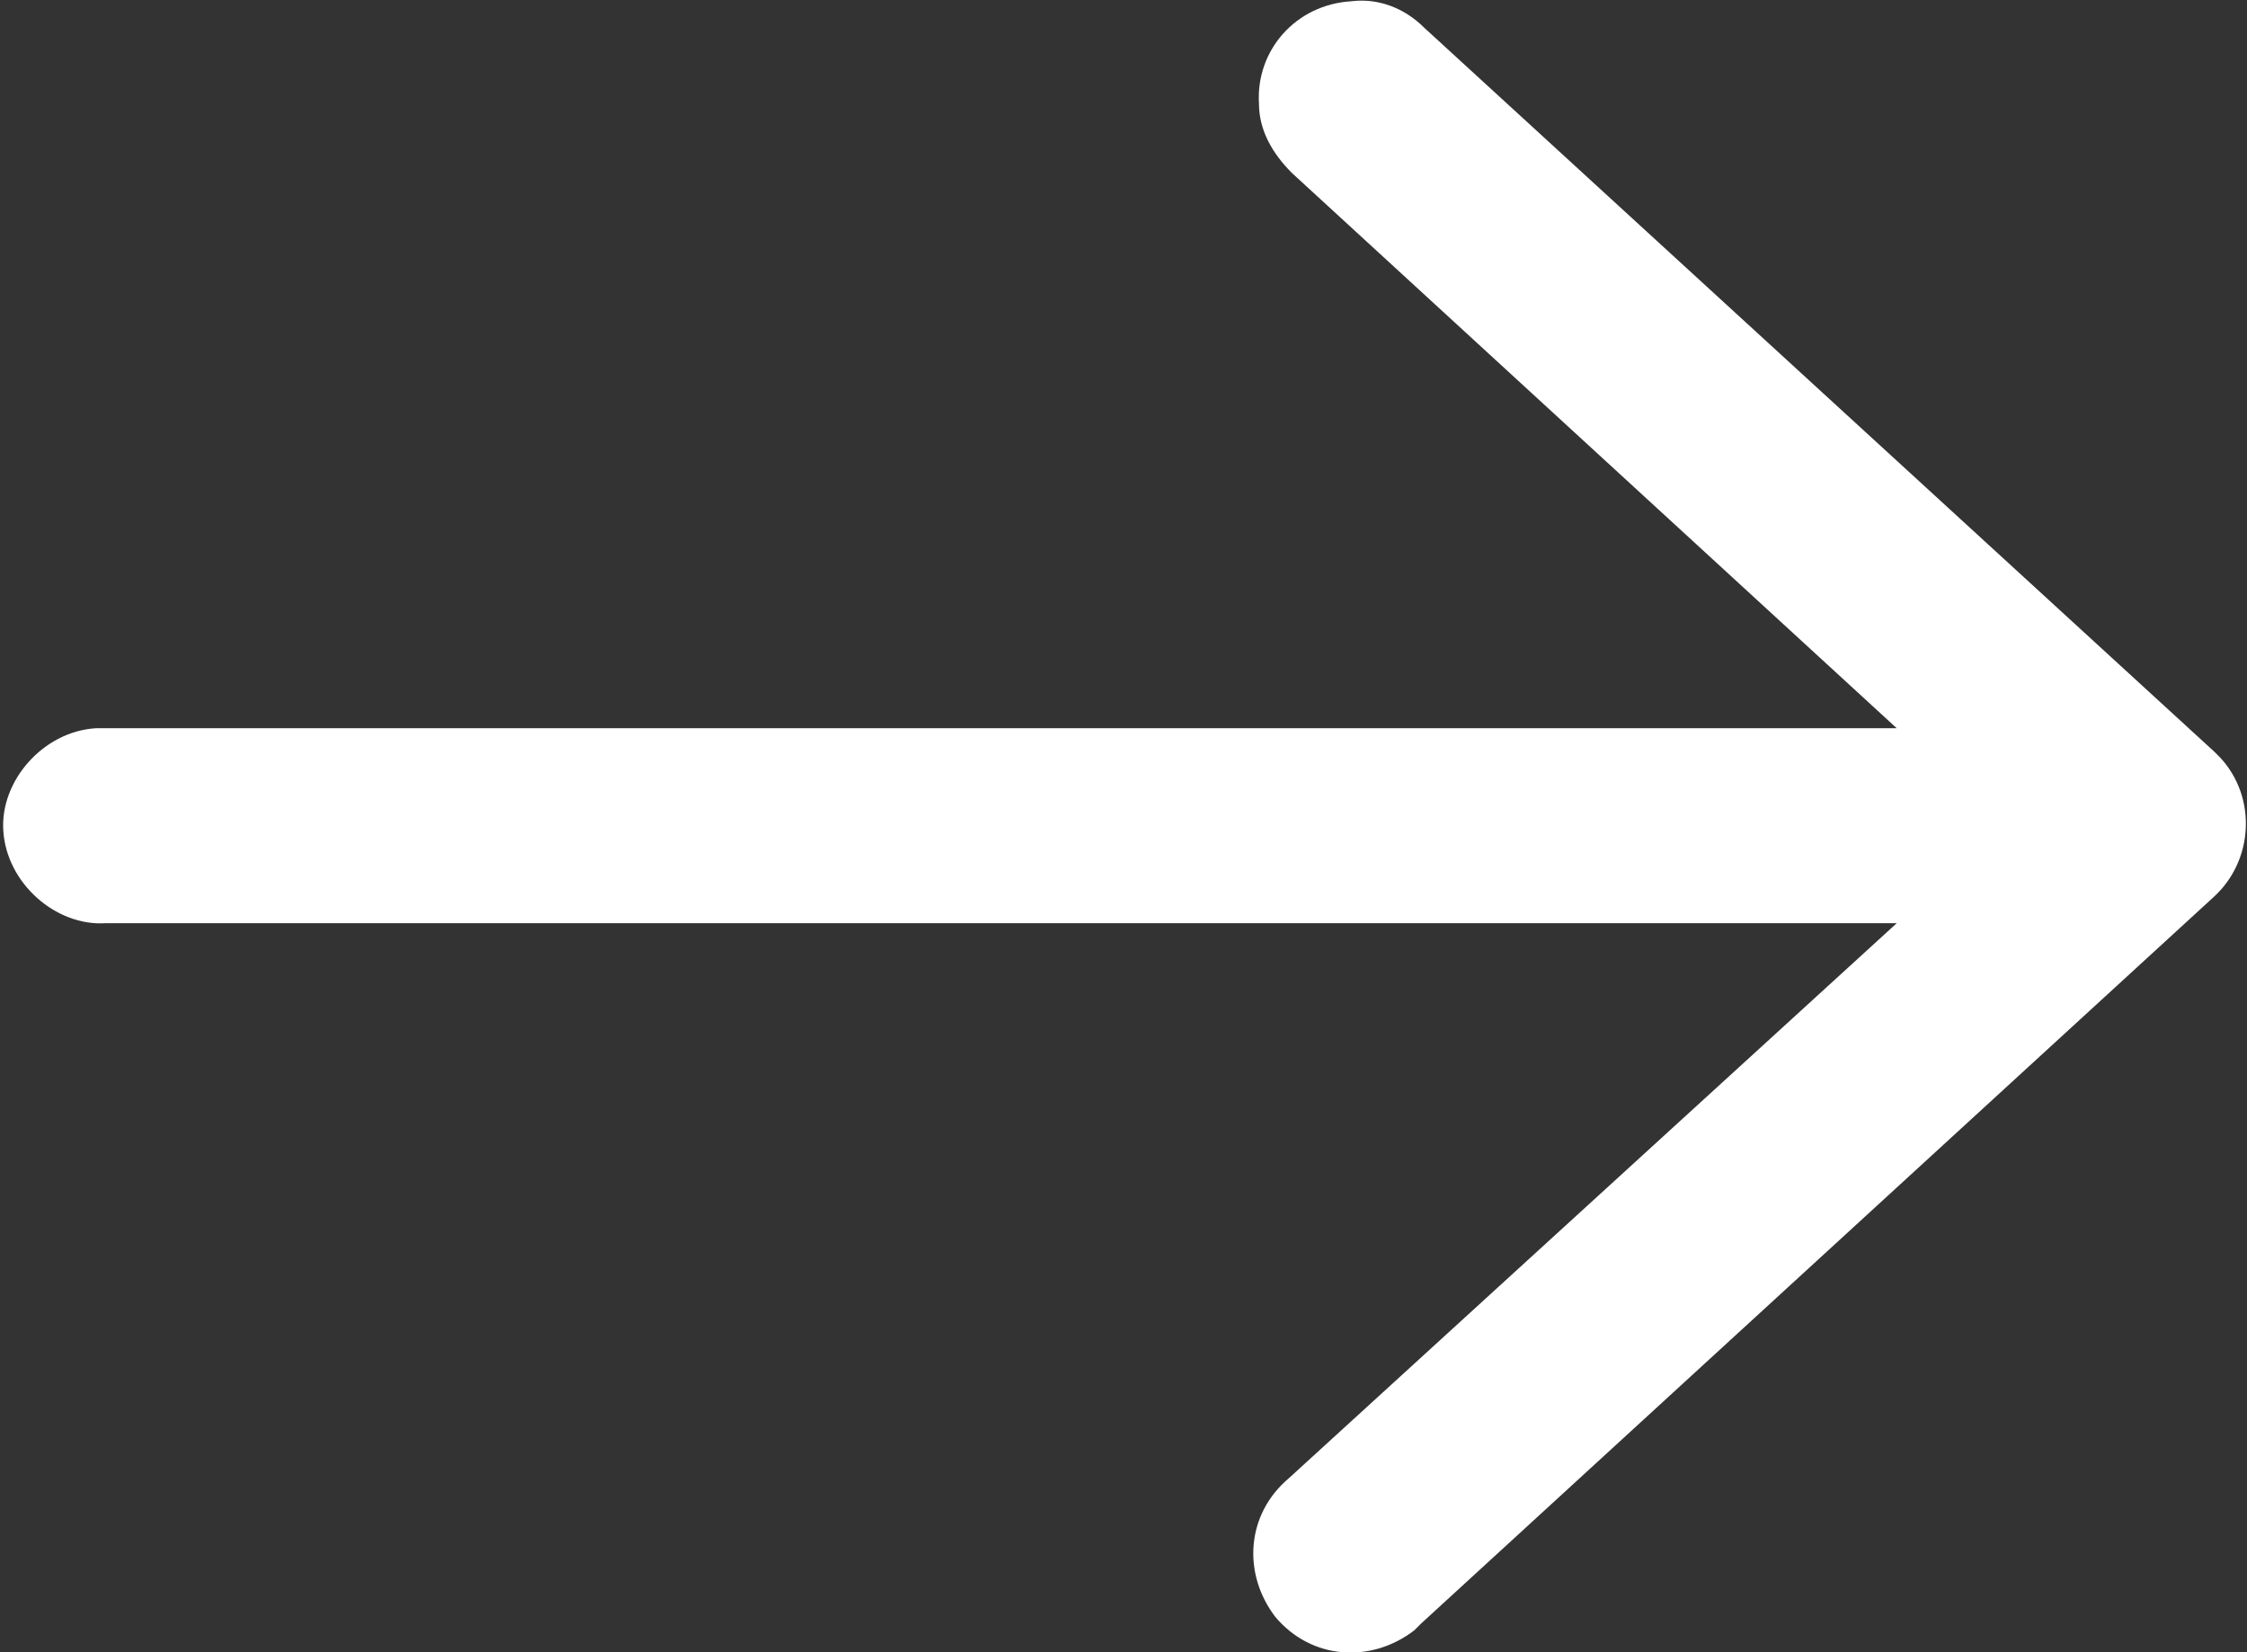
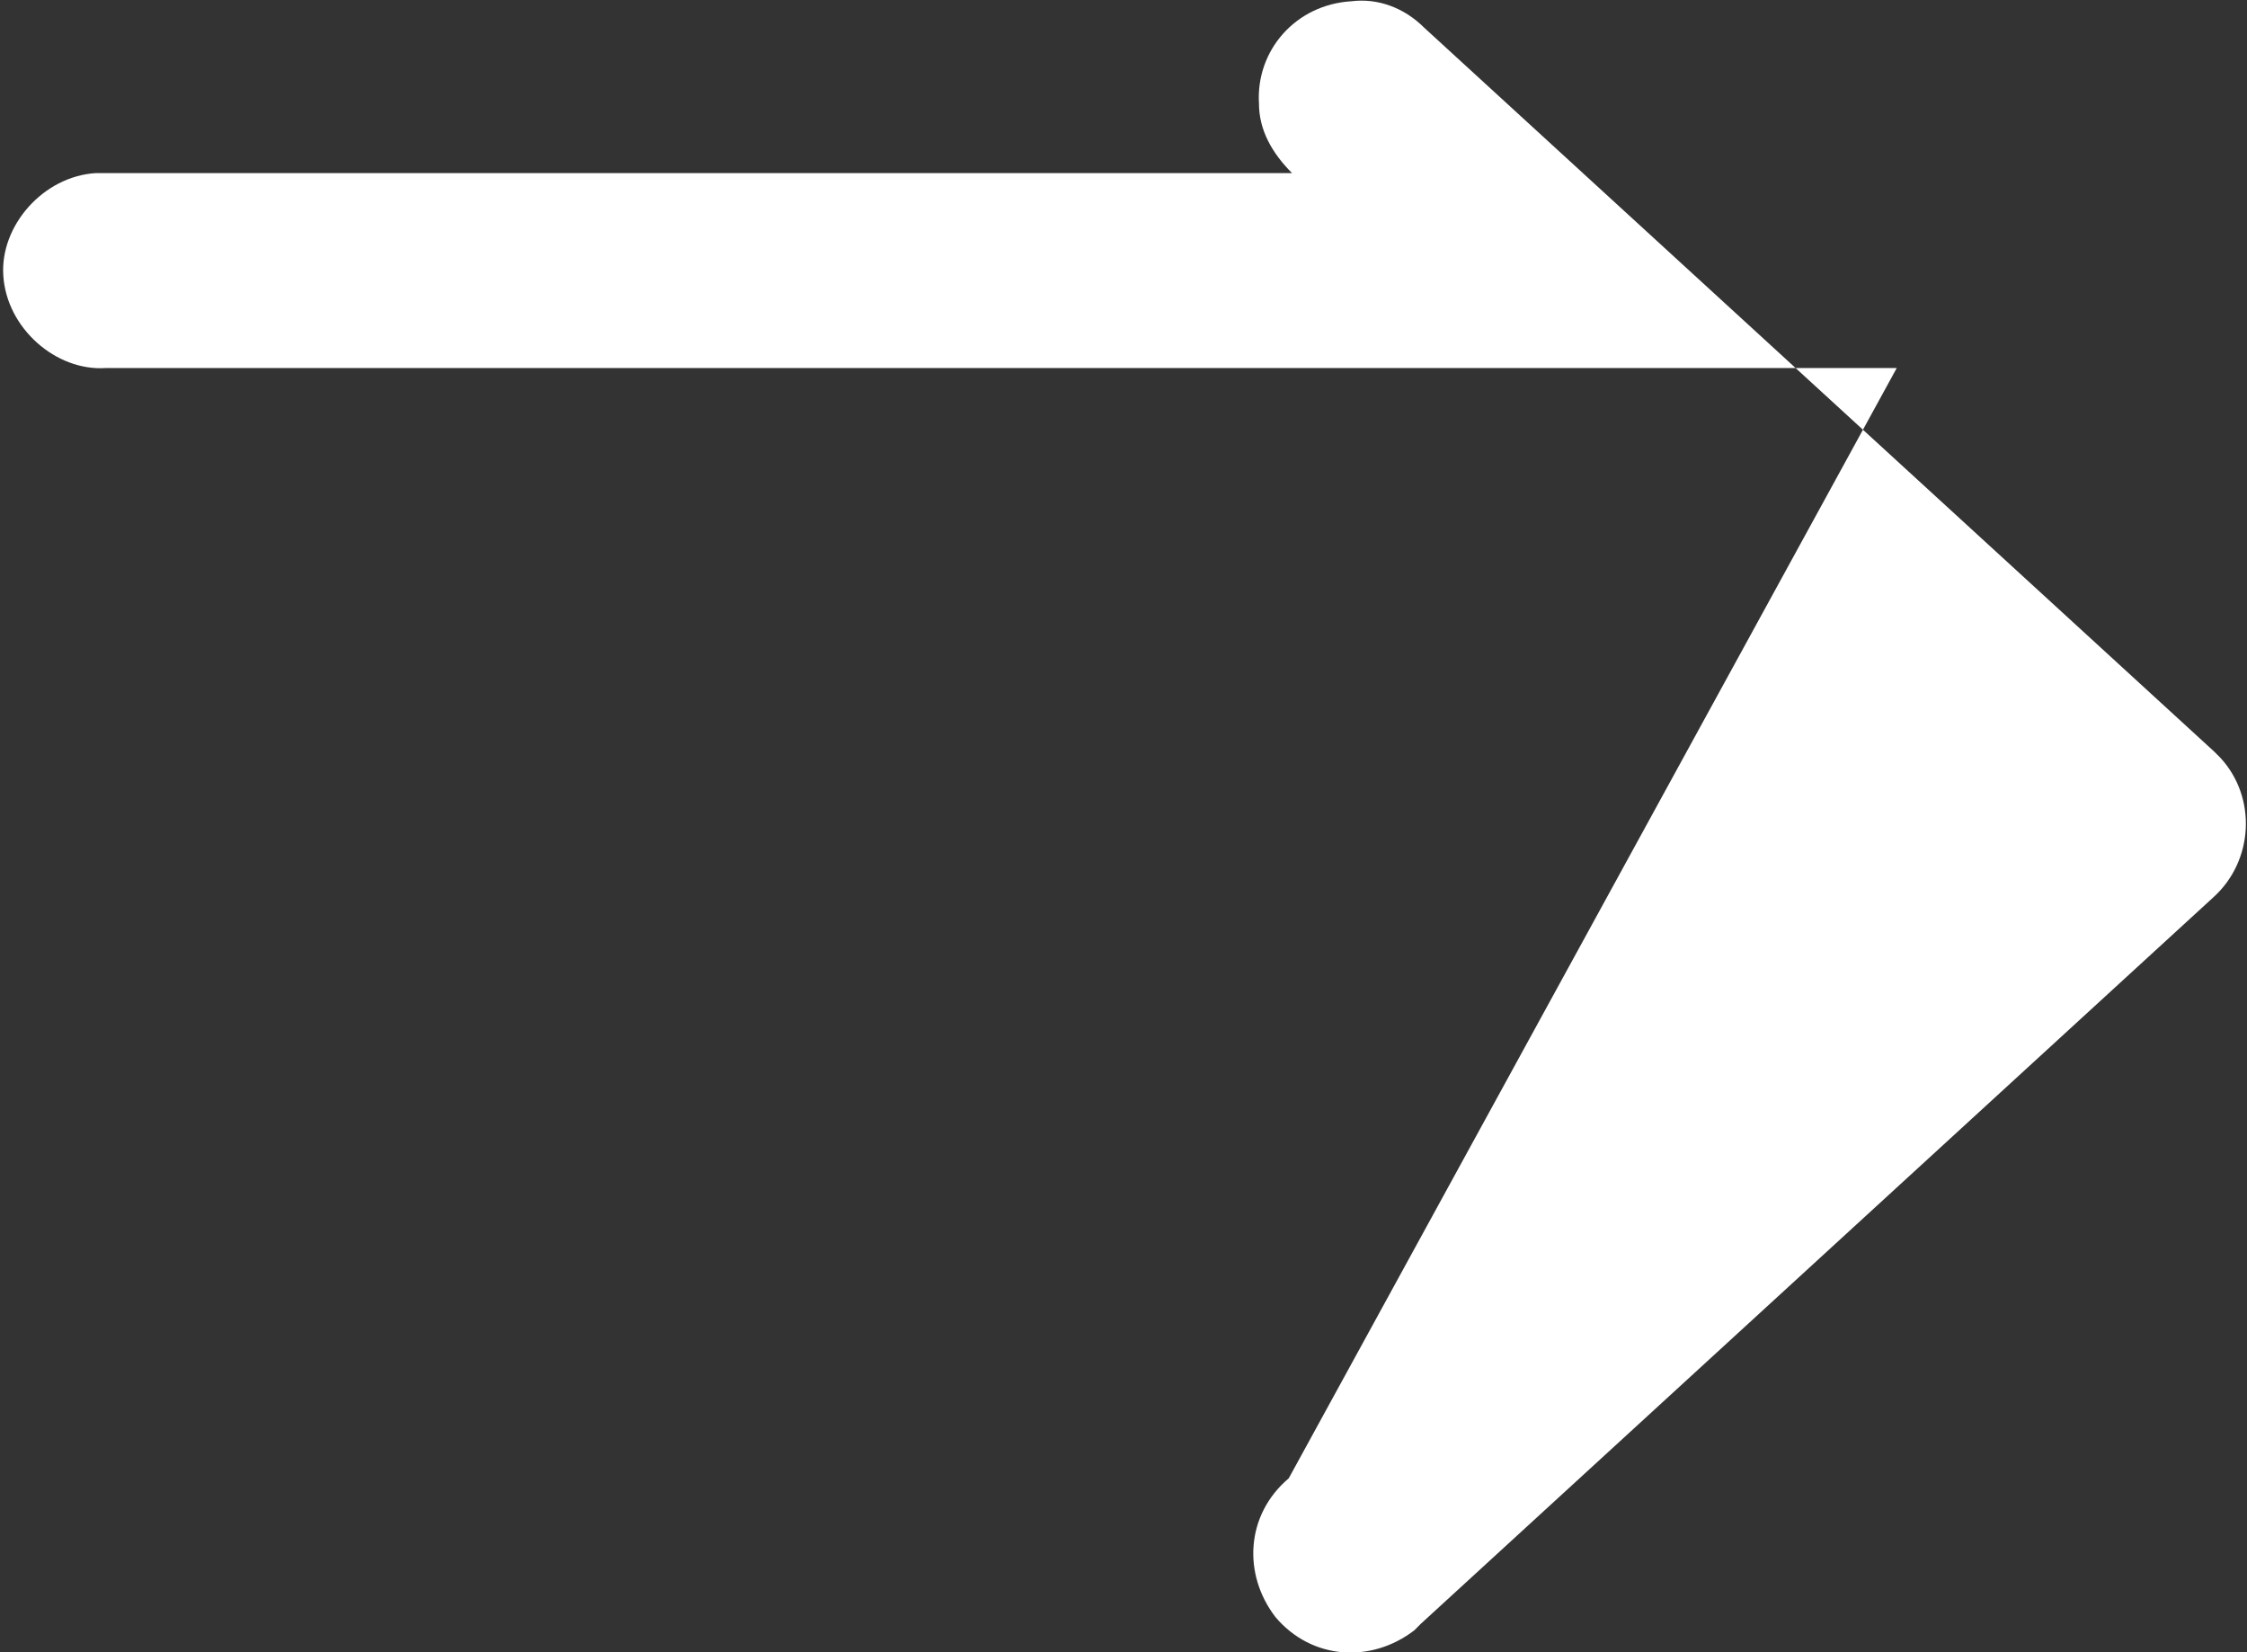
<svg xmlns="http://www.w3.org/2000/svg" version="1.1" id="Layer_1" x="0px" y="0px" viewBox="0 0 68 50" style="enable-background:new 0 0 68 50;" xml:space="preserve">
  <rect x="0" y="0" width="68" height="50" fill="#333333" stroke="none" />
  <style type="text/css">
	.st0{fill:#FFFFFF;}
</style>
  <g transform="translate(0,-952.362)">
-     <path class="st0" d="M40.9,952.4c-1.7,0.1-2.9,1.5-2.8,3.1c0,0.8,0.4,1.5,1,2.1l18.3,16.8H3.2c-0.1,0-0.2,0-0.3,0   c-1.6,0.1-2.9,1.6-2.8,3.1c0.1,1.6,1.6,2.9,3.1,2.8h54.2L39,997.1c-1.3,1.1-1.4,2.9-0.4,4.2c1.1,1.3,2.9,1.4,4.2,0.4   c0.1-0.1,0.1-0.1,0.2-0.2l24-22c1.2-1.1,1.3-3,0.2-4.2c-0.1-0.1-0.1-0.1-0.2-0.2l-23.9-21.9C42.5,952.6,41.7,952.3,40.9,952.4z" />
+     <path class="st0" d="M40.9,952.4c-1.7,0.1-2.9,1.5-2.8,3.1c0,0.8,0.4,1.5,1,2.1H3.2c-0.1,0-0.2,0-0.3,0   c-1.6,0.1-2.9,1.6-2.8,3.1c0.1,1.6,1.6,2.9,3.1,2.8h54.2L39,997.1c-1.3,1.1-1.4,2.9-0.4,4.2c1.1,1.3,2.9,1.4,4.2,0.4   c0.1-0.1,0.1-0.1,0.2-0.2l24-22c1.2-1.1,1.3-3,0.2-4.2c-0.1-0.1-0.1-0.1-0.2-0.2l-23.9-21.9C42.5,952.6,41.7,952.3,40.9,952.4z" />
  </g>
</svg>